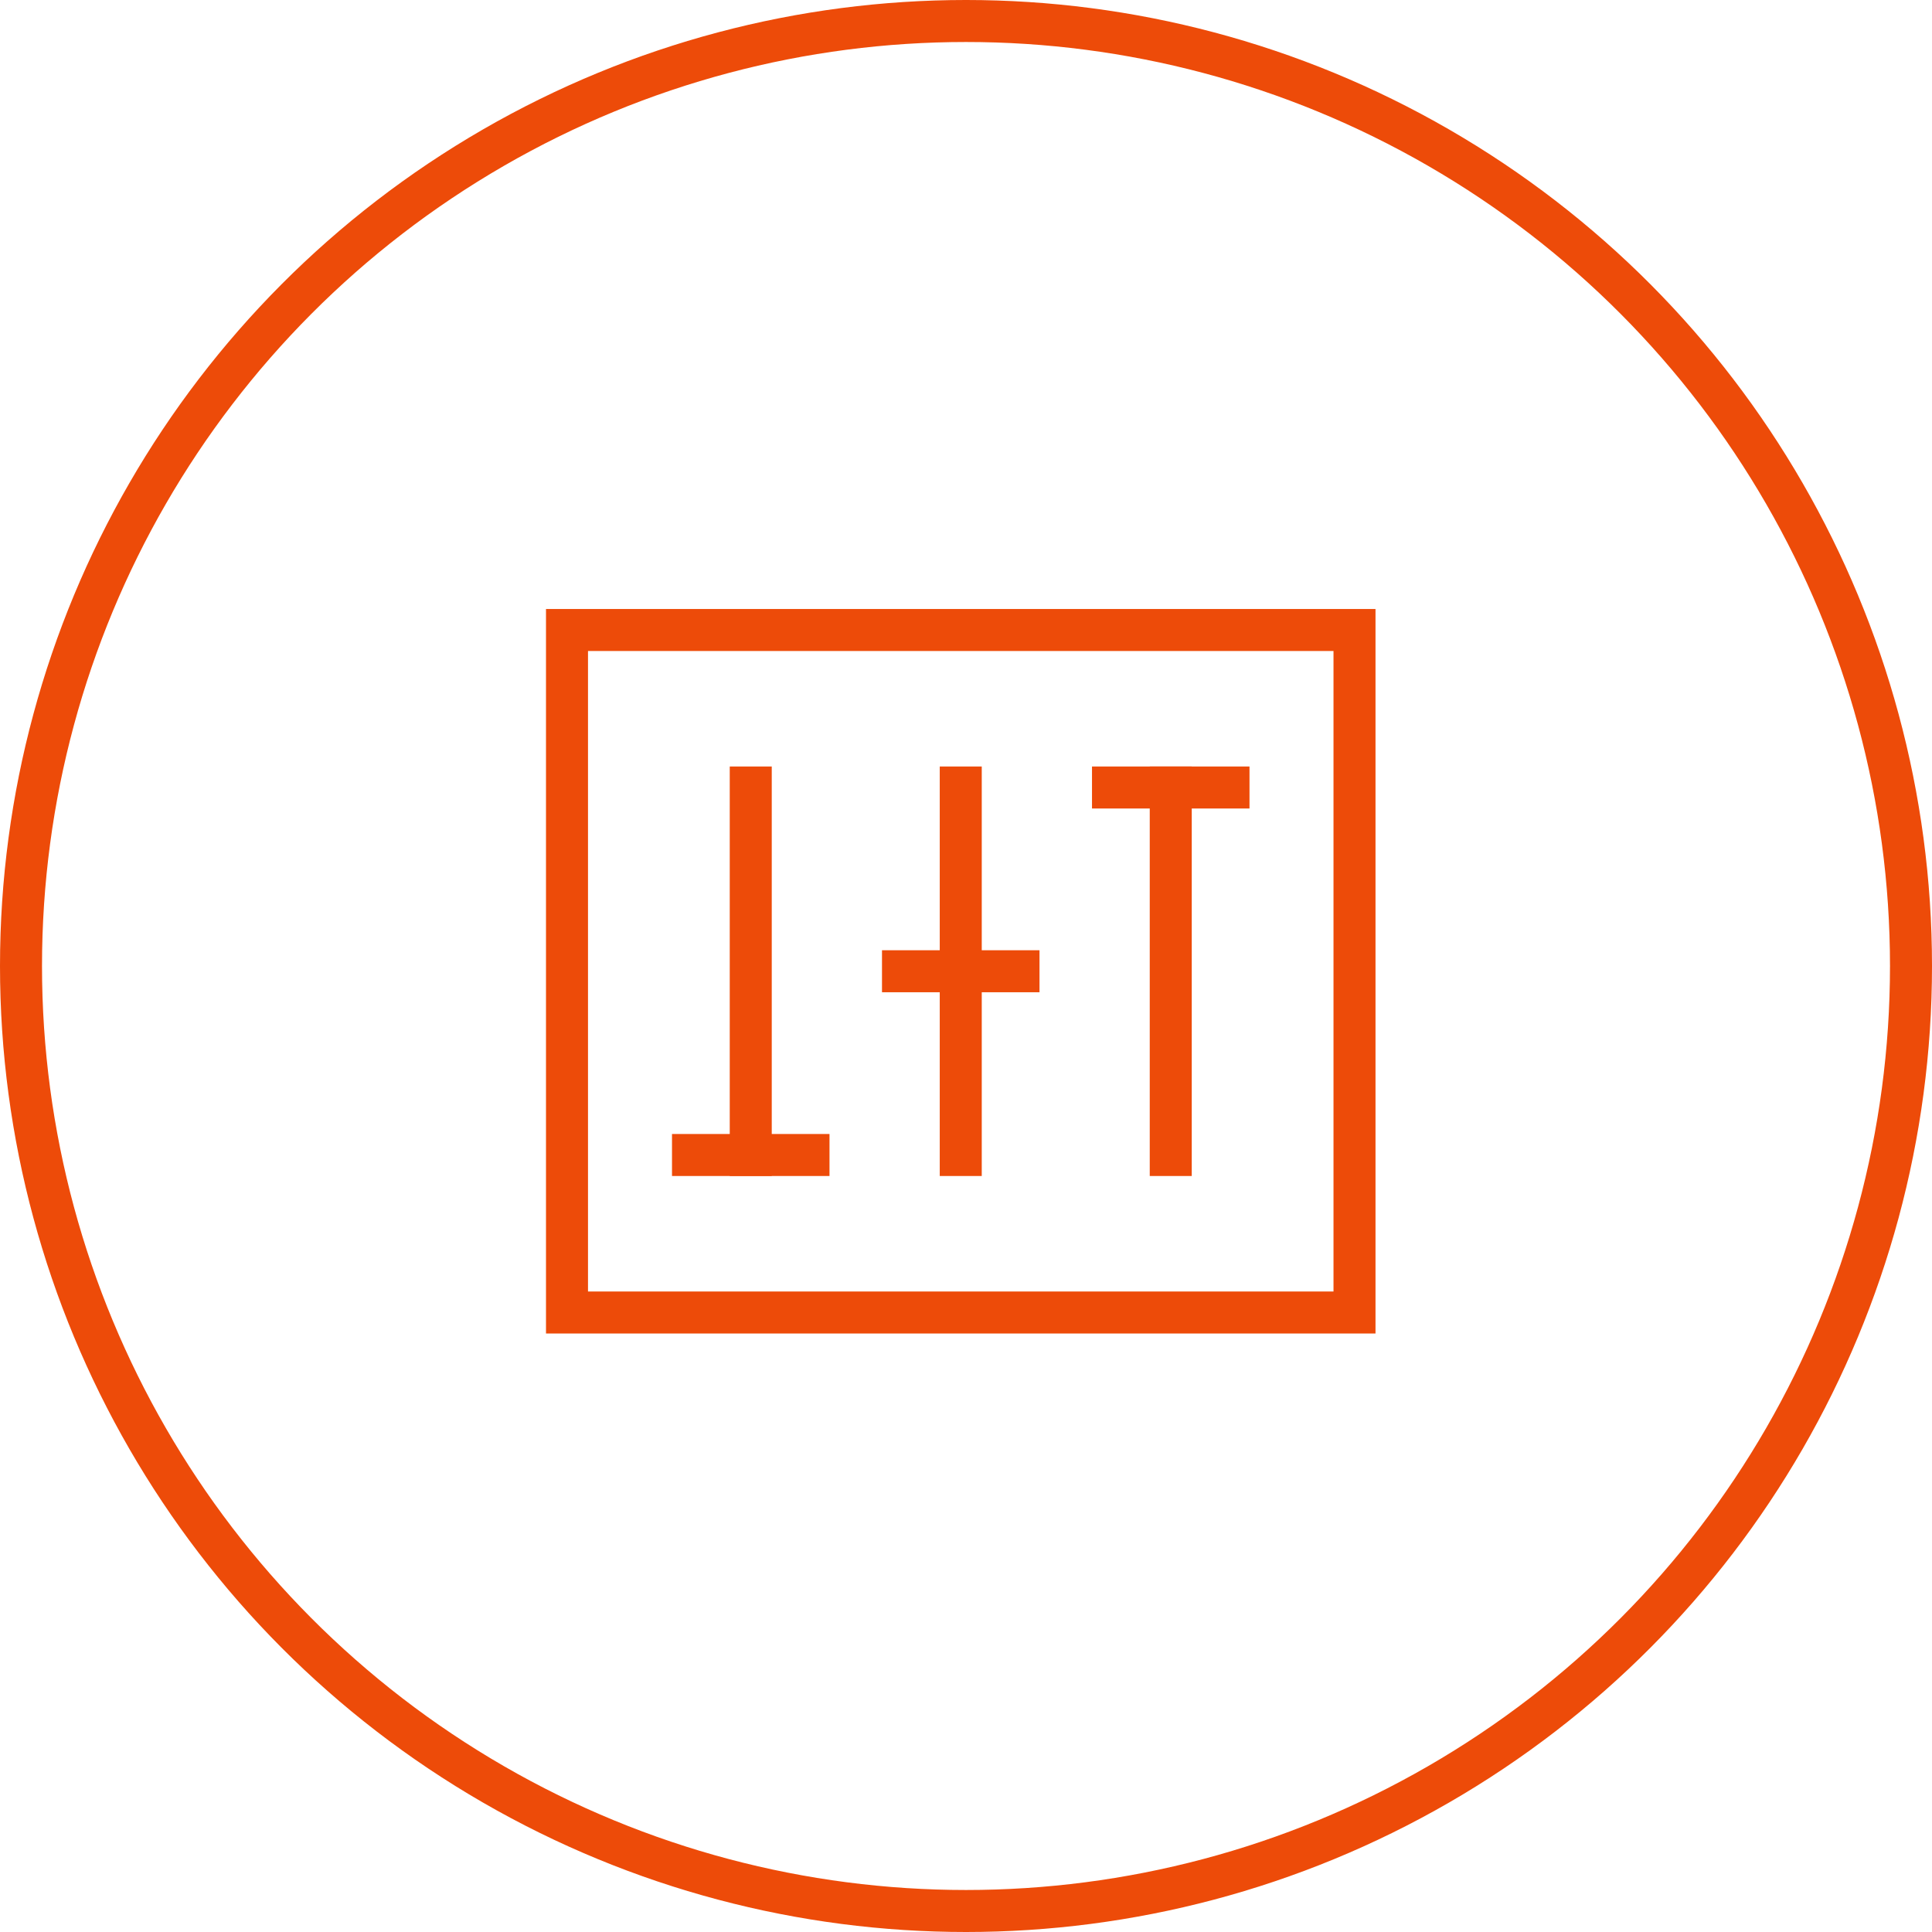
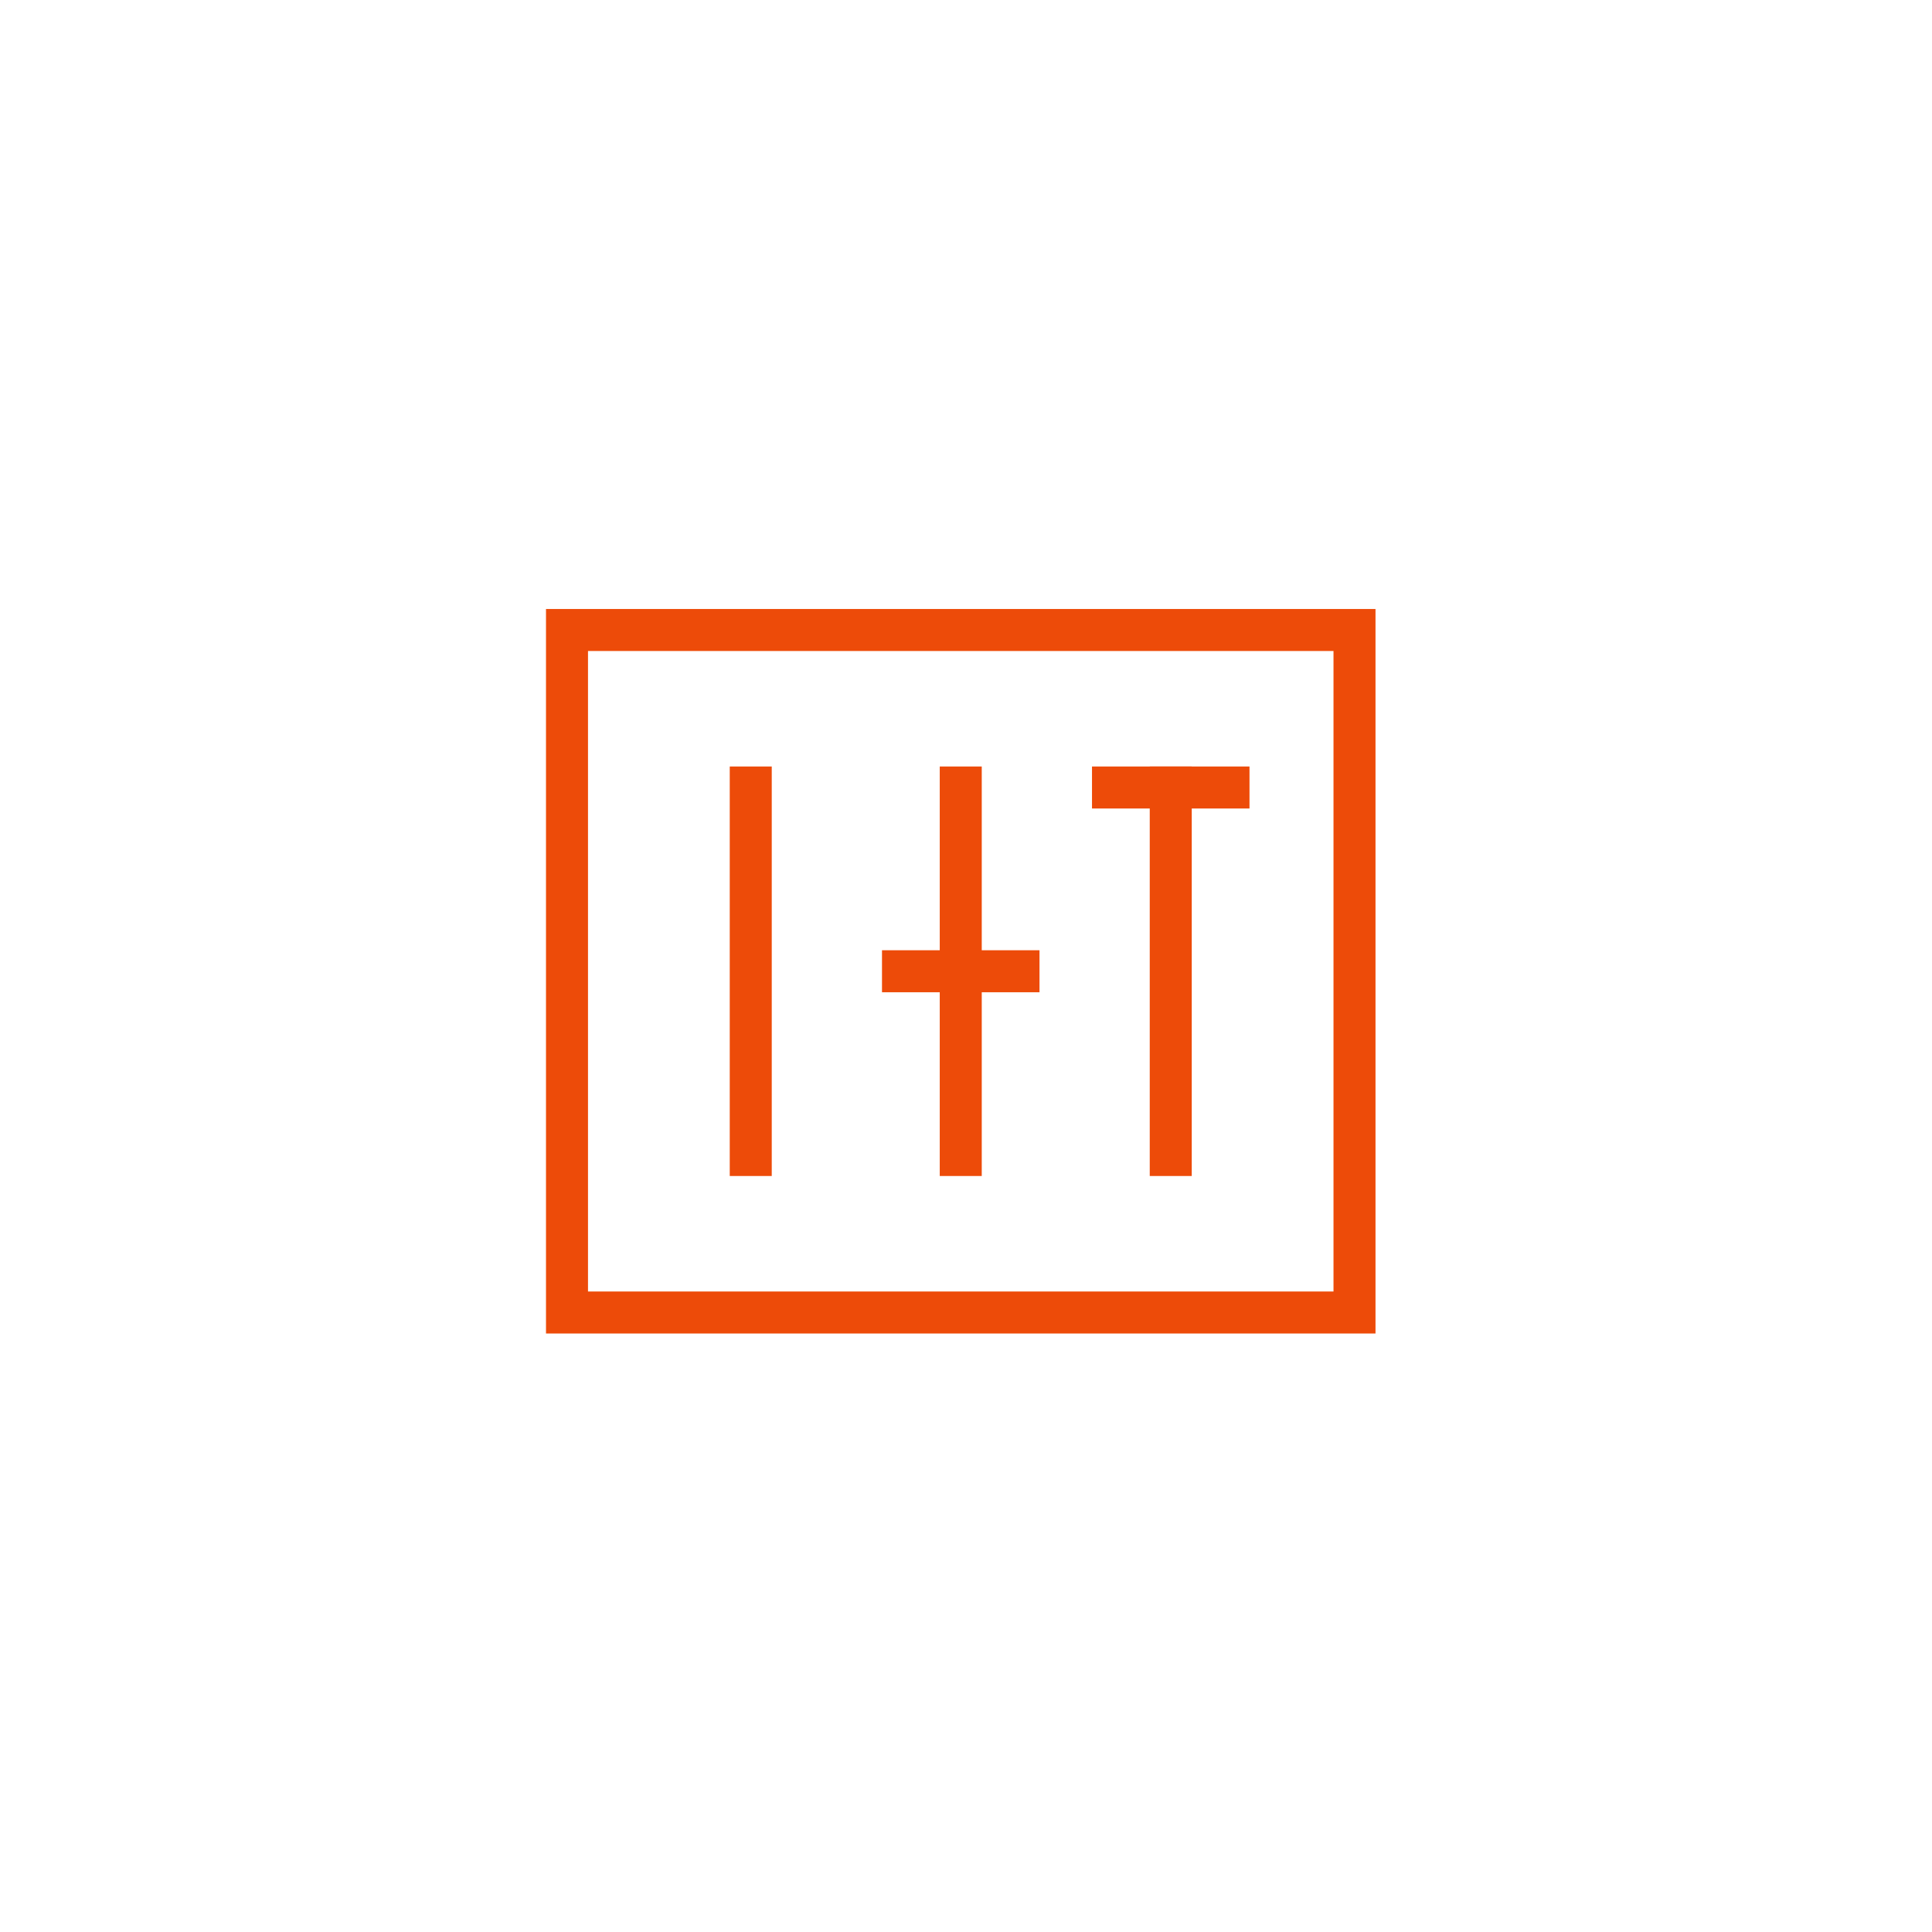
<svg xmlns="http://www.w3.org/2000/svg" width="92" height="92" viewBox="0 0 92 92" fill="none">
-   <circle cx="46" cy="46" r="45" stroke="#ED4B09" stroke-width="2" />
  <rect x="27" y="30" width="37.5" height="32.5" stroke="#ED4B09" stroke-width="2" />
  <path d="M35.75 37.5L35.75 55" stroke="#ED4B09" stroke-width="2" stroke-linecap="square" />
  <path d="M45.75 37.5L45.75 55" stroke="#ED4B09" stroke-width="2" stroke-linecap="square" />
  <path d="M55.75 37.5L55.75 55" stroke="#ED4B09" stroke-width="2" stroke-linecap="square" />
-   <path d="M32 55H39.5" stroke="#ED4B09" stroke-width="2" />
  <path d="M42 46.25H49.5" stroke="#ED4B09" stroke-width="2" />
  <path d="M52 37.5H59.5" stroke="#ED4B09" stroke-width="2" />
</svg>